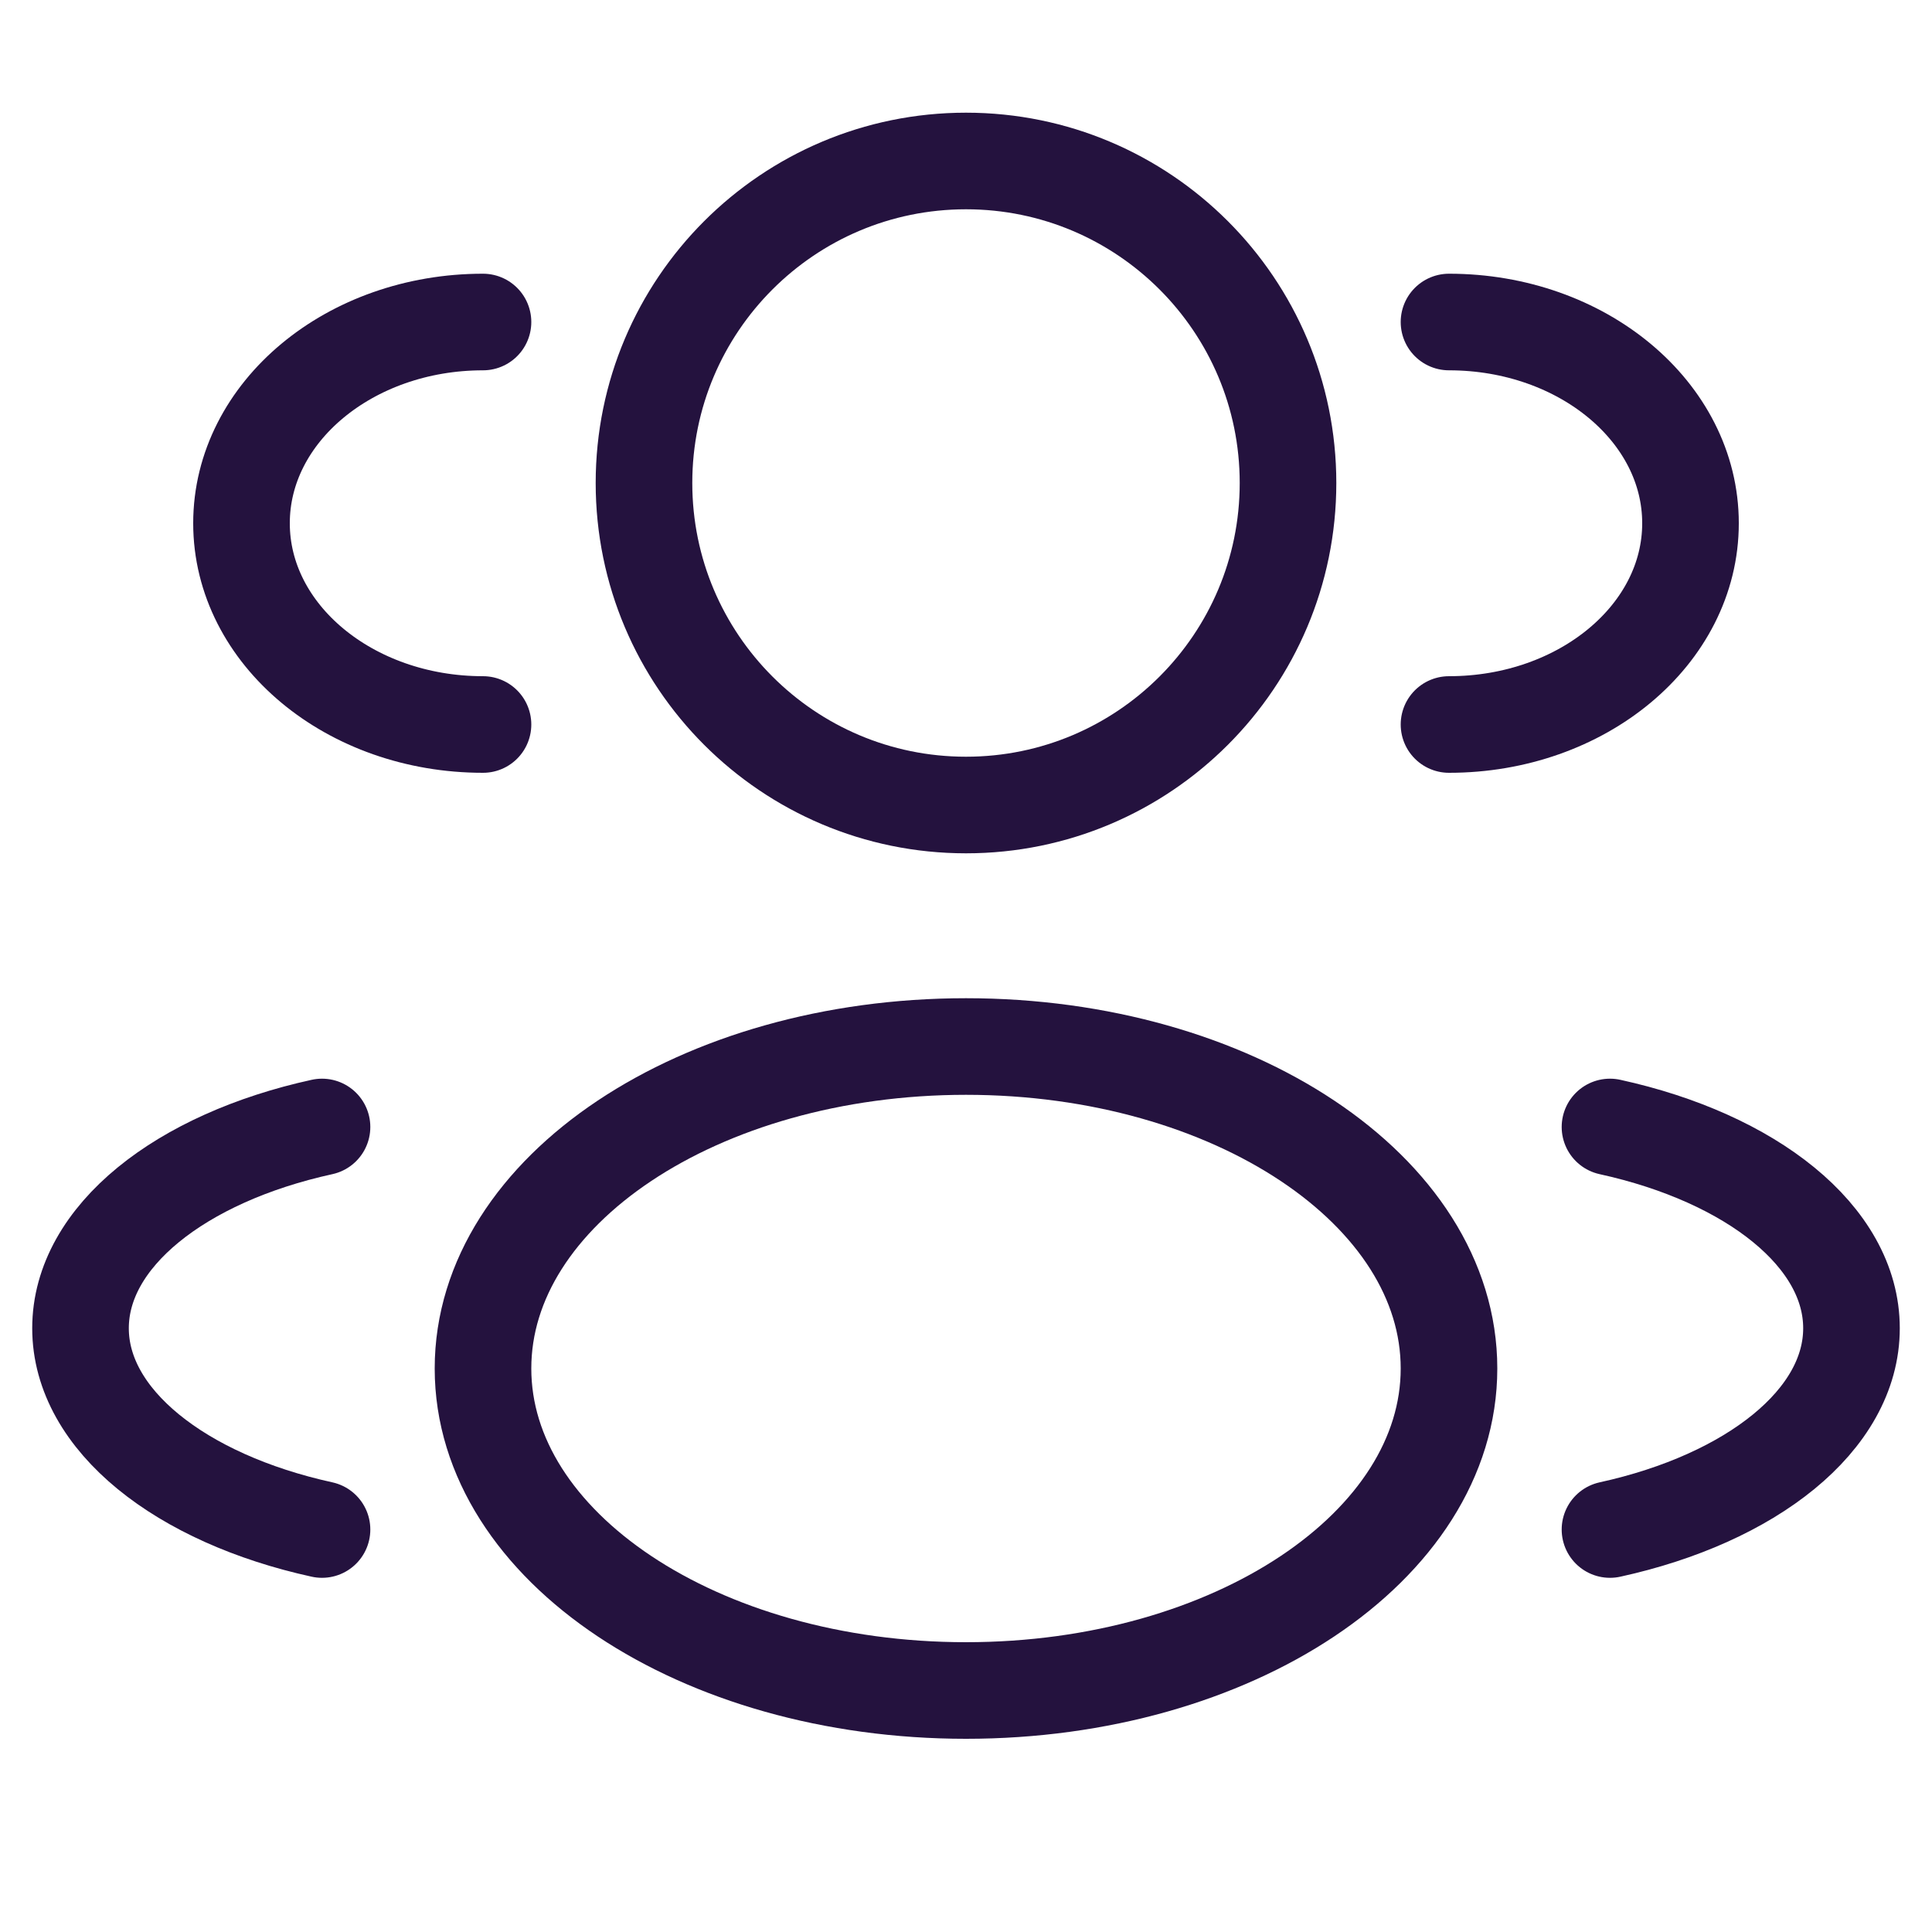
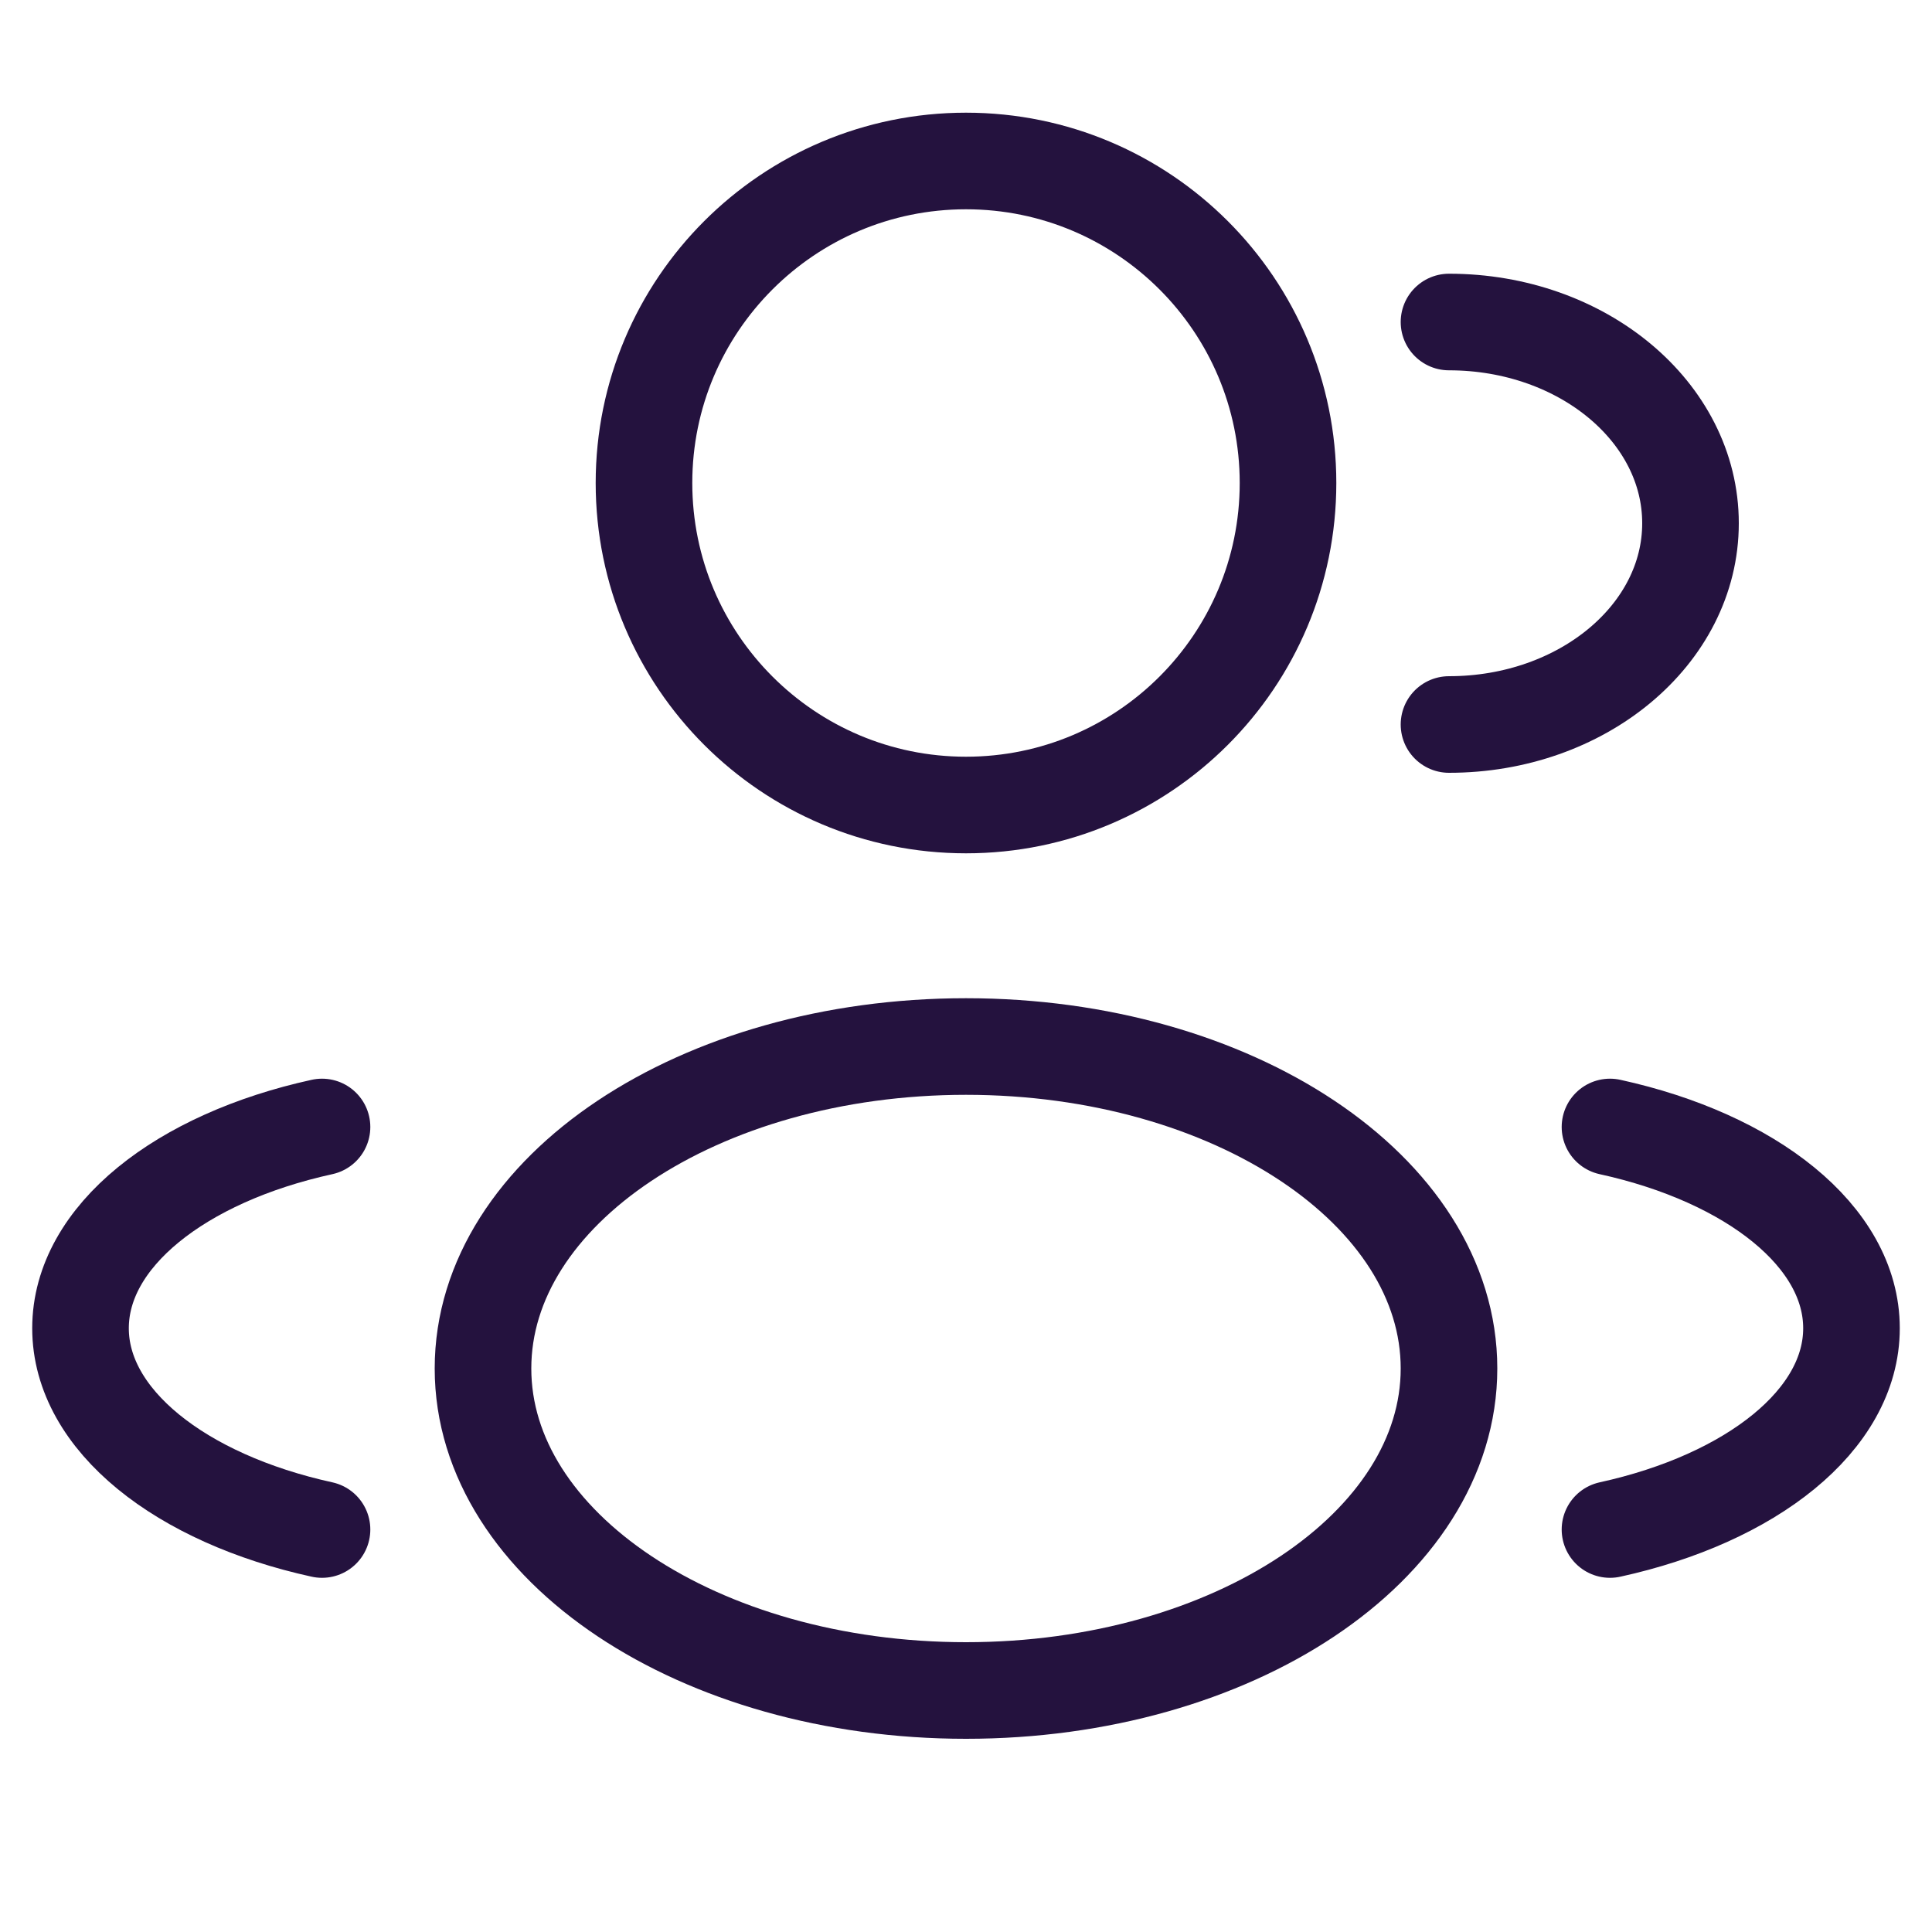
<svg xmlns="http://www.w3.org/2000/svg" width="40" height="40" viewBox="0 0 40 40" fill="none">
  <path d="M20 16.667C23.682 16.667 26.667 13.682 26.667 10C26.667 6.318 23.682 3.333 20 3.333C16.318 3.333 13.333 6.318 13.333 10C13.333 13.682 16.318 16.667 20 16.667Z" stroke="#24123E" stroke-width="2" />
  <path d="M30 15C32.761 15 35 13.135 35 10.833C35 8.532 32.761 6.667 30 6.667" stroke="#24123E" stroke-width="2" stroke-linecap="round" />
-   <path d="M10 15C7.239 15 5 13.135 5 10.833C5 8.532 7.239 6.667 10 6.667" stroke="#24123E" stroke-width="2" stroke-linecap="round" />
  <path d="M20 35C25.523 35 30 32.015 30 28.333C30 24.651 25.523 21.667 20 21.667C14.477 21.667 10 24.651 10 28.333C10 32.015 14.477 35 20 35Z" stroke="#24123E" stroke-width="2" />
  <path d="M33.333 31.667C36.257 31.026 38.333 29.402 38.333 27.5C38.333 25.598 36.257 23.974 33.333 23.333" stroke="#24123E" stroke-width="2" stroke-linecap="round" />
  <path d="M6.667 31.667C3.743 31.026 1.667 29.402 1.667 27.5C1.667 25.598 3.743 23.974 6.667 23.333" stroke="#24123E" stroke-width="2" stroke-linecap="round" />
</svg>